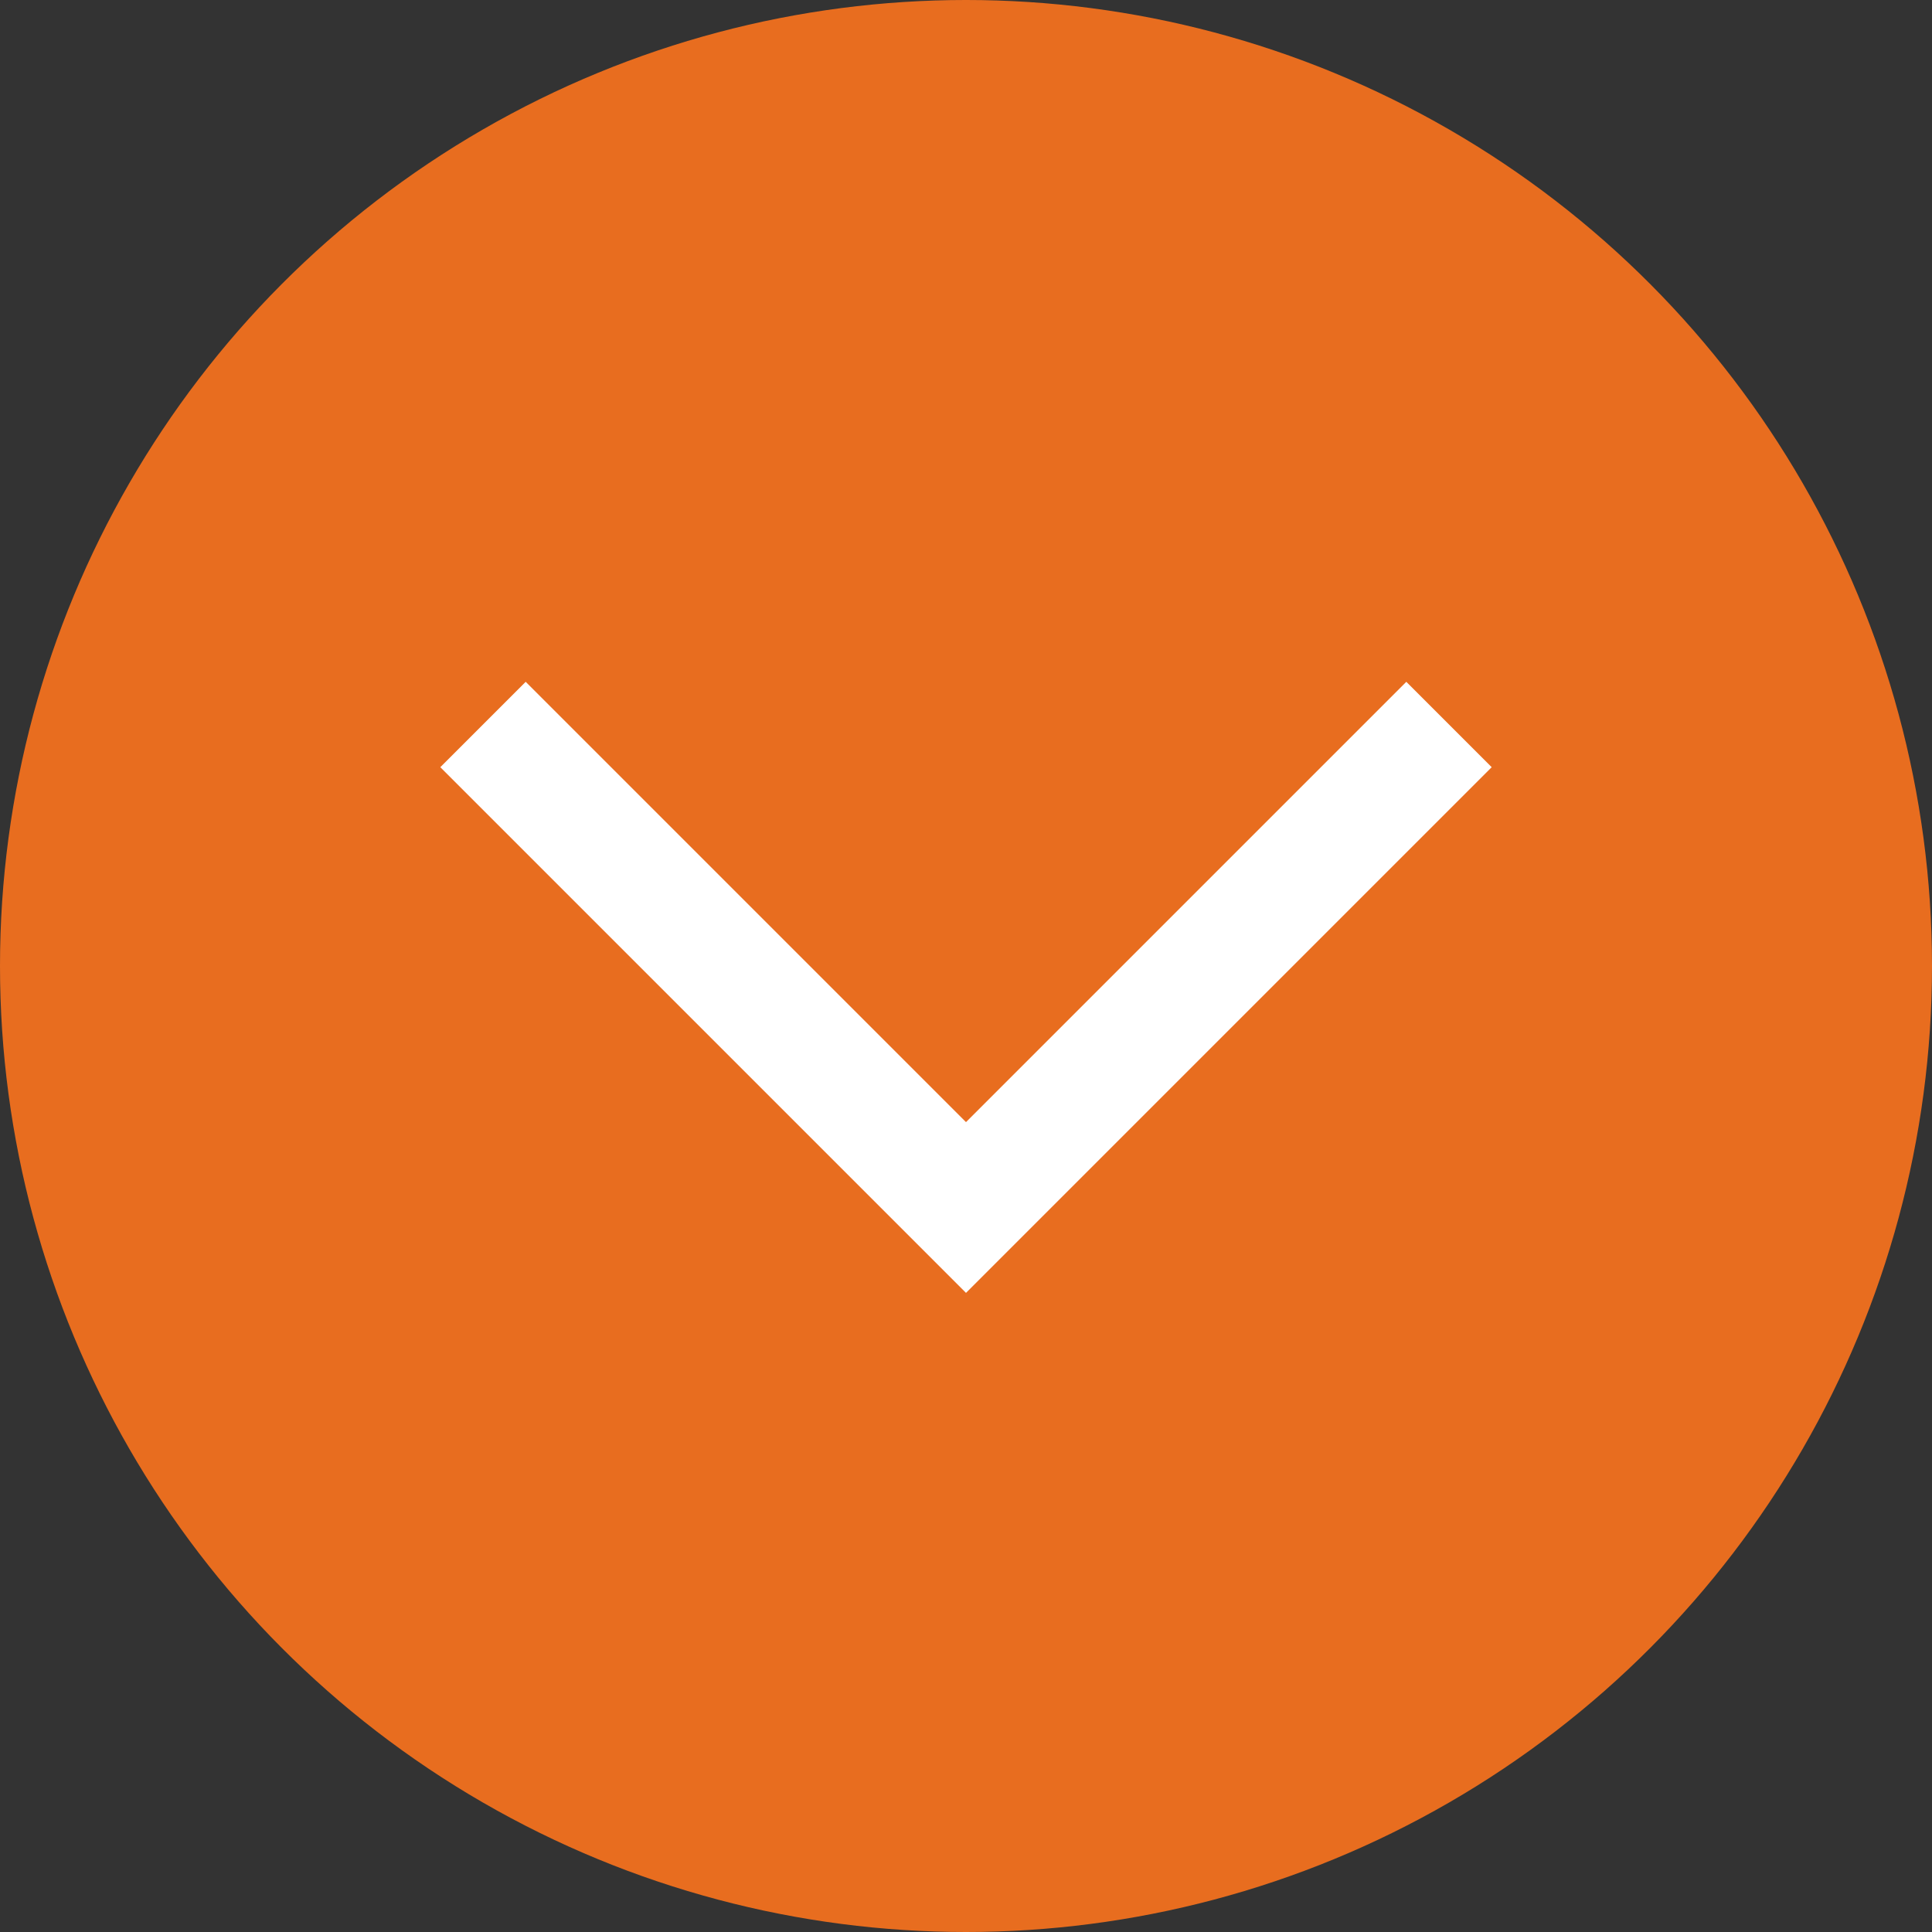
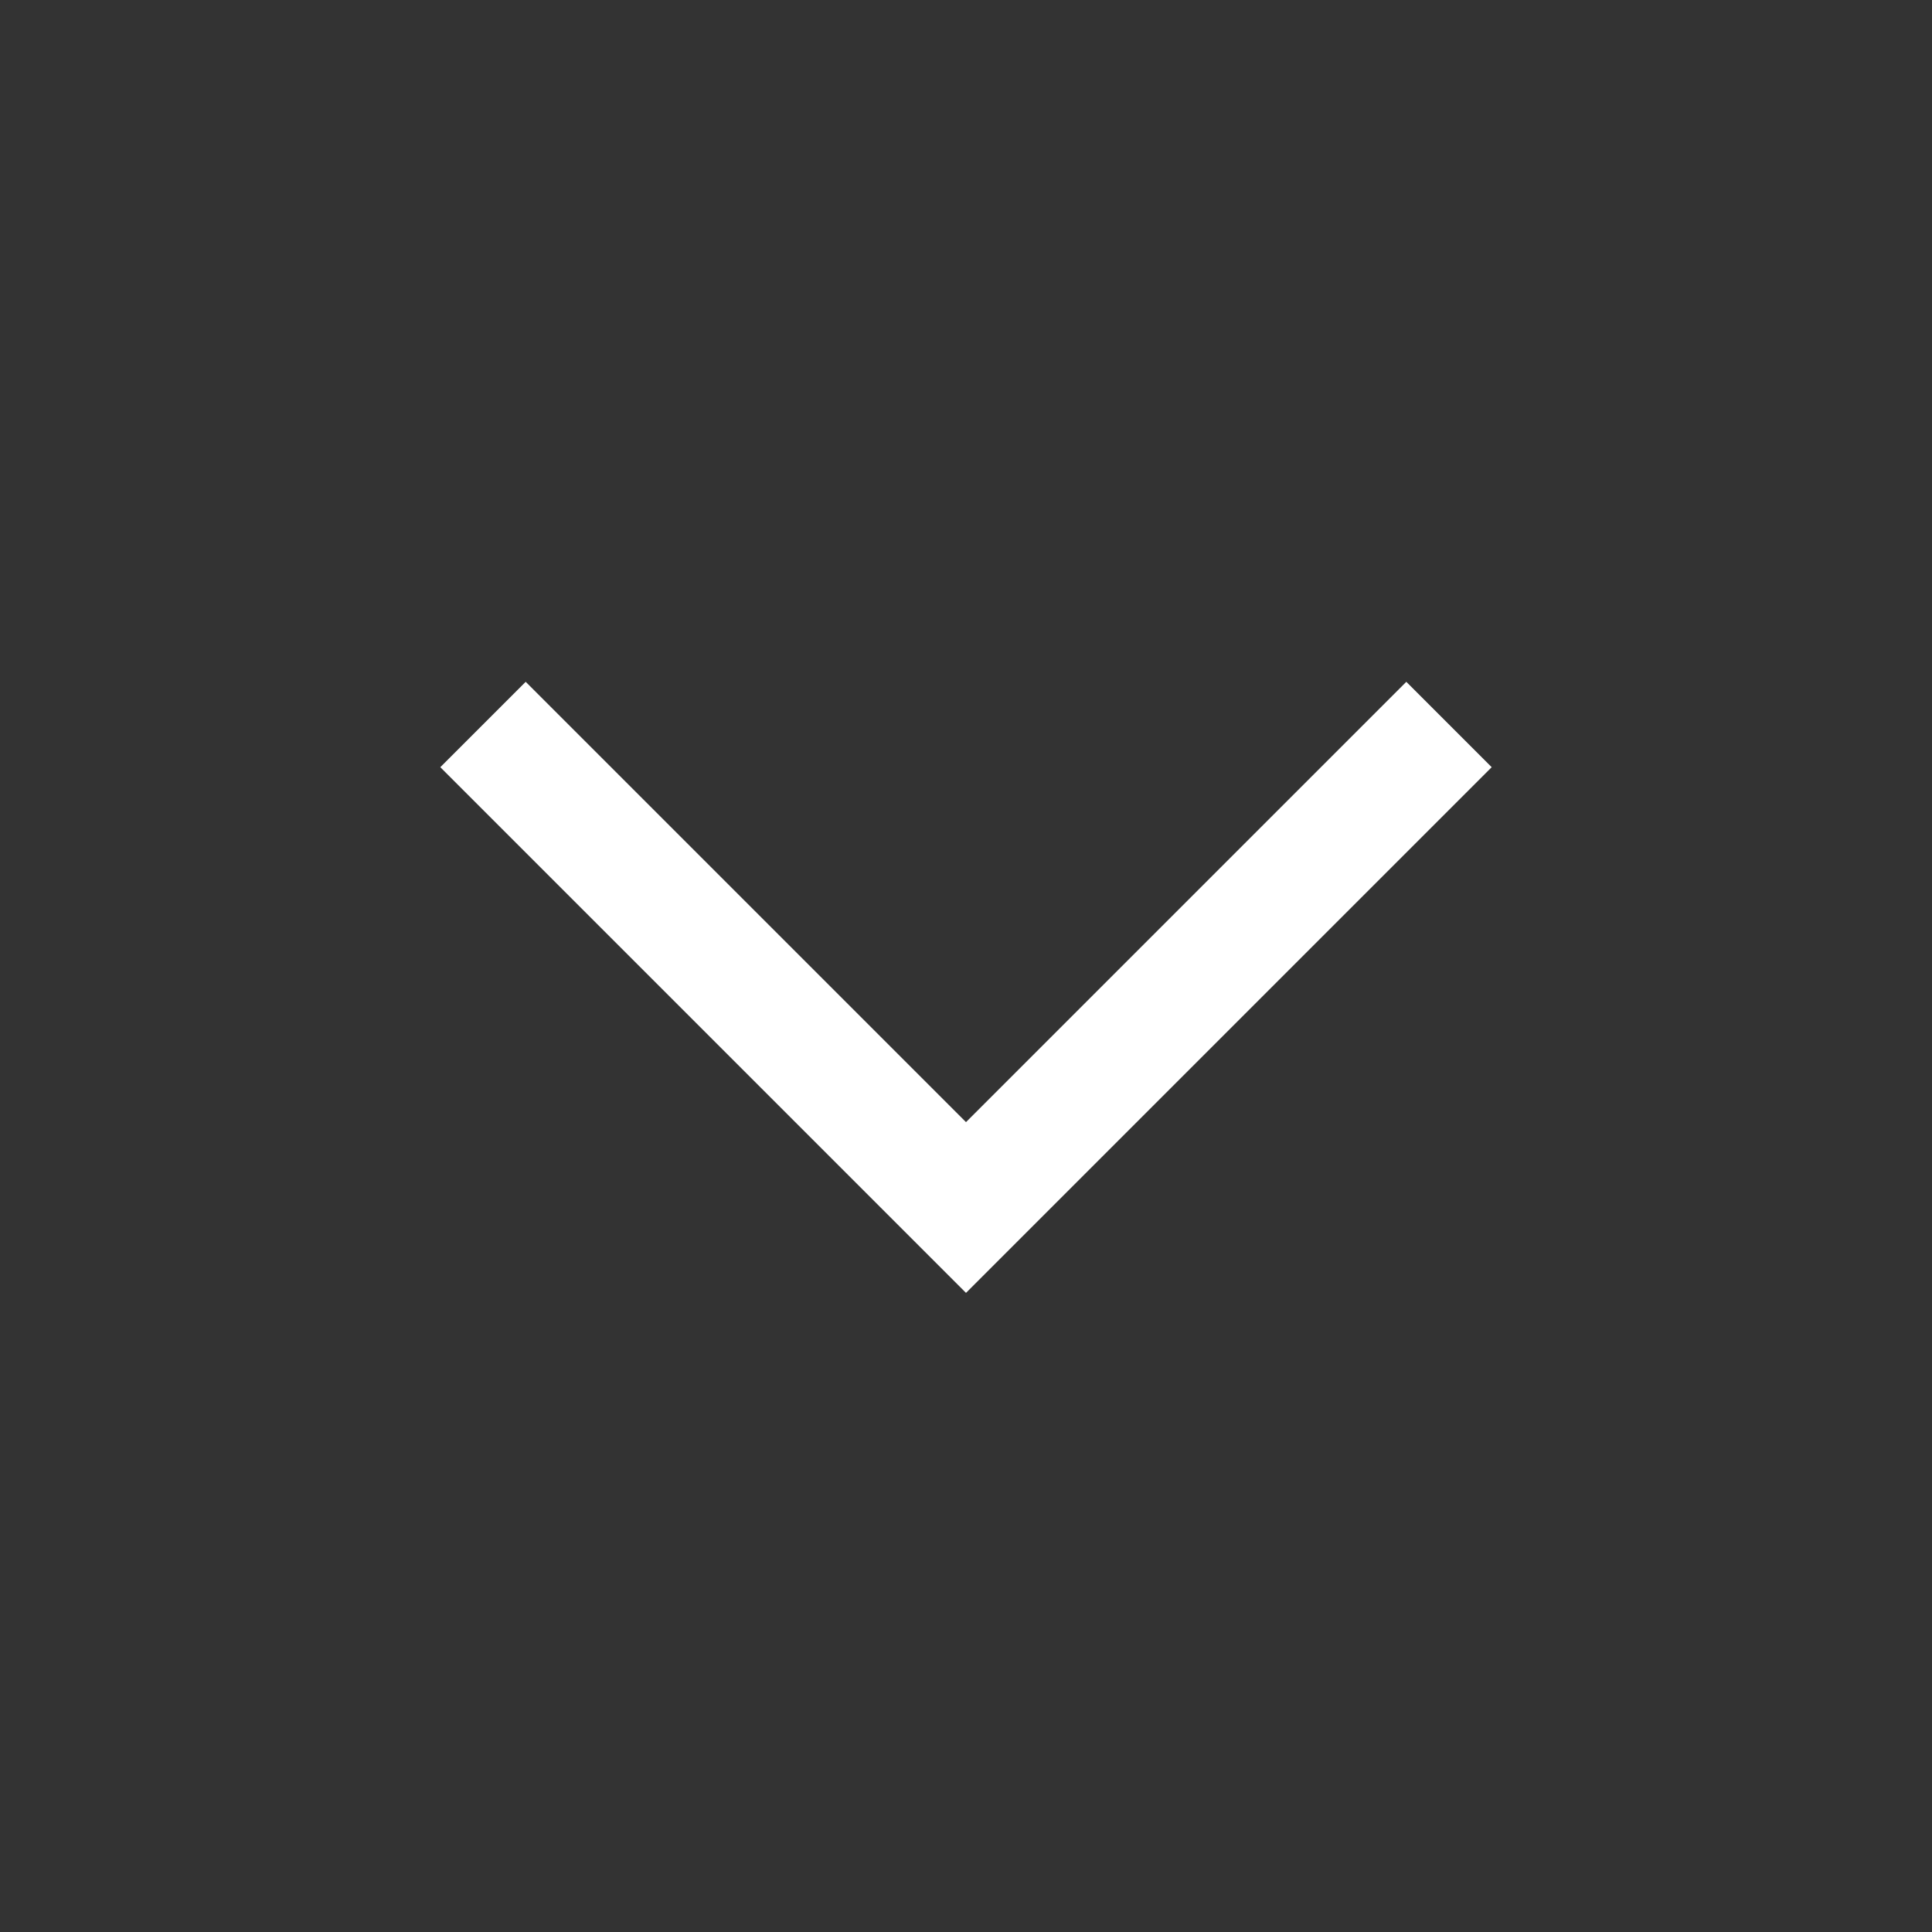
<svg xmlns="http://www.w3.org/2000/svg" height="32" viewBox="0 0 32 32" width="32">
  <rect x="0" y="0" width="32" height="32" fill="#333333" stroke="none" />
-   <circle cx="16" cy="16" fill="#e86d1f" r="16" />
  <path d="m24 12-8 8-8-8" fill="none" stroke="#fff" stroke-width="2" />
</svg>